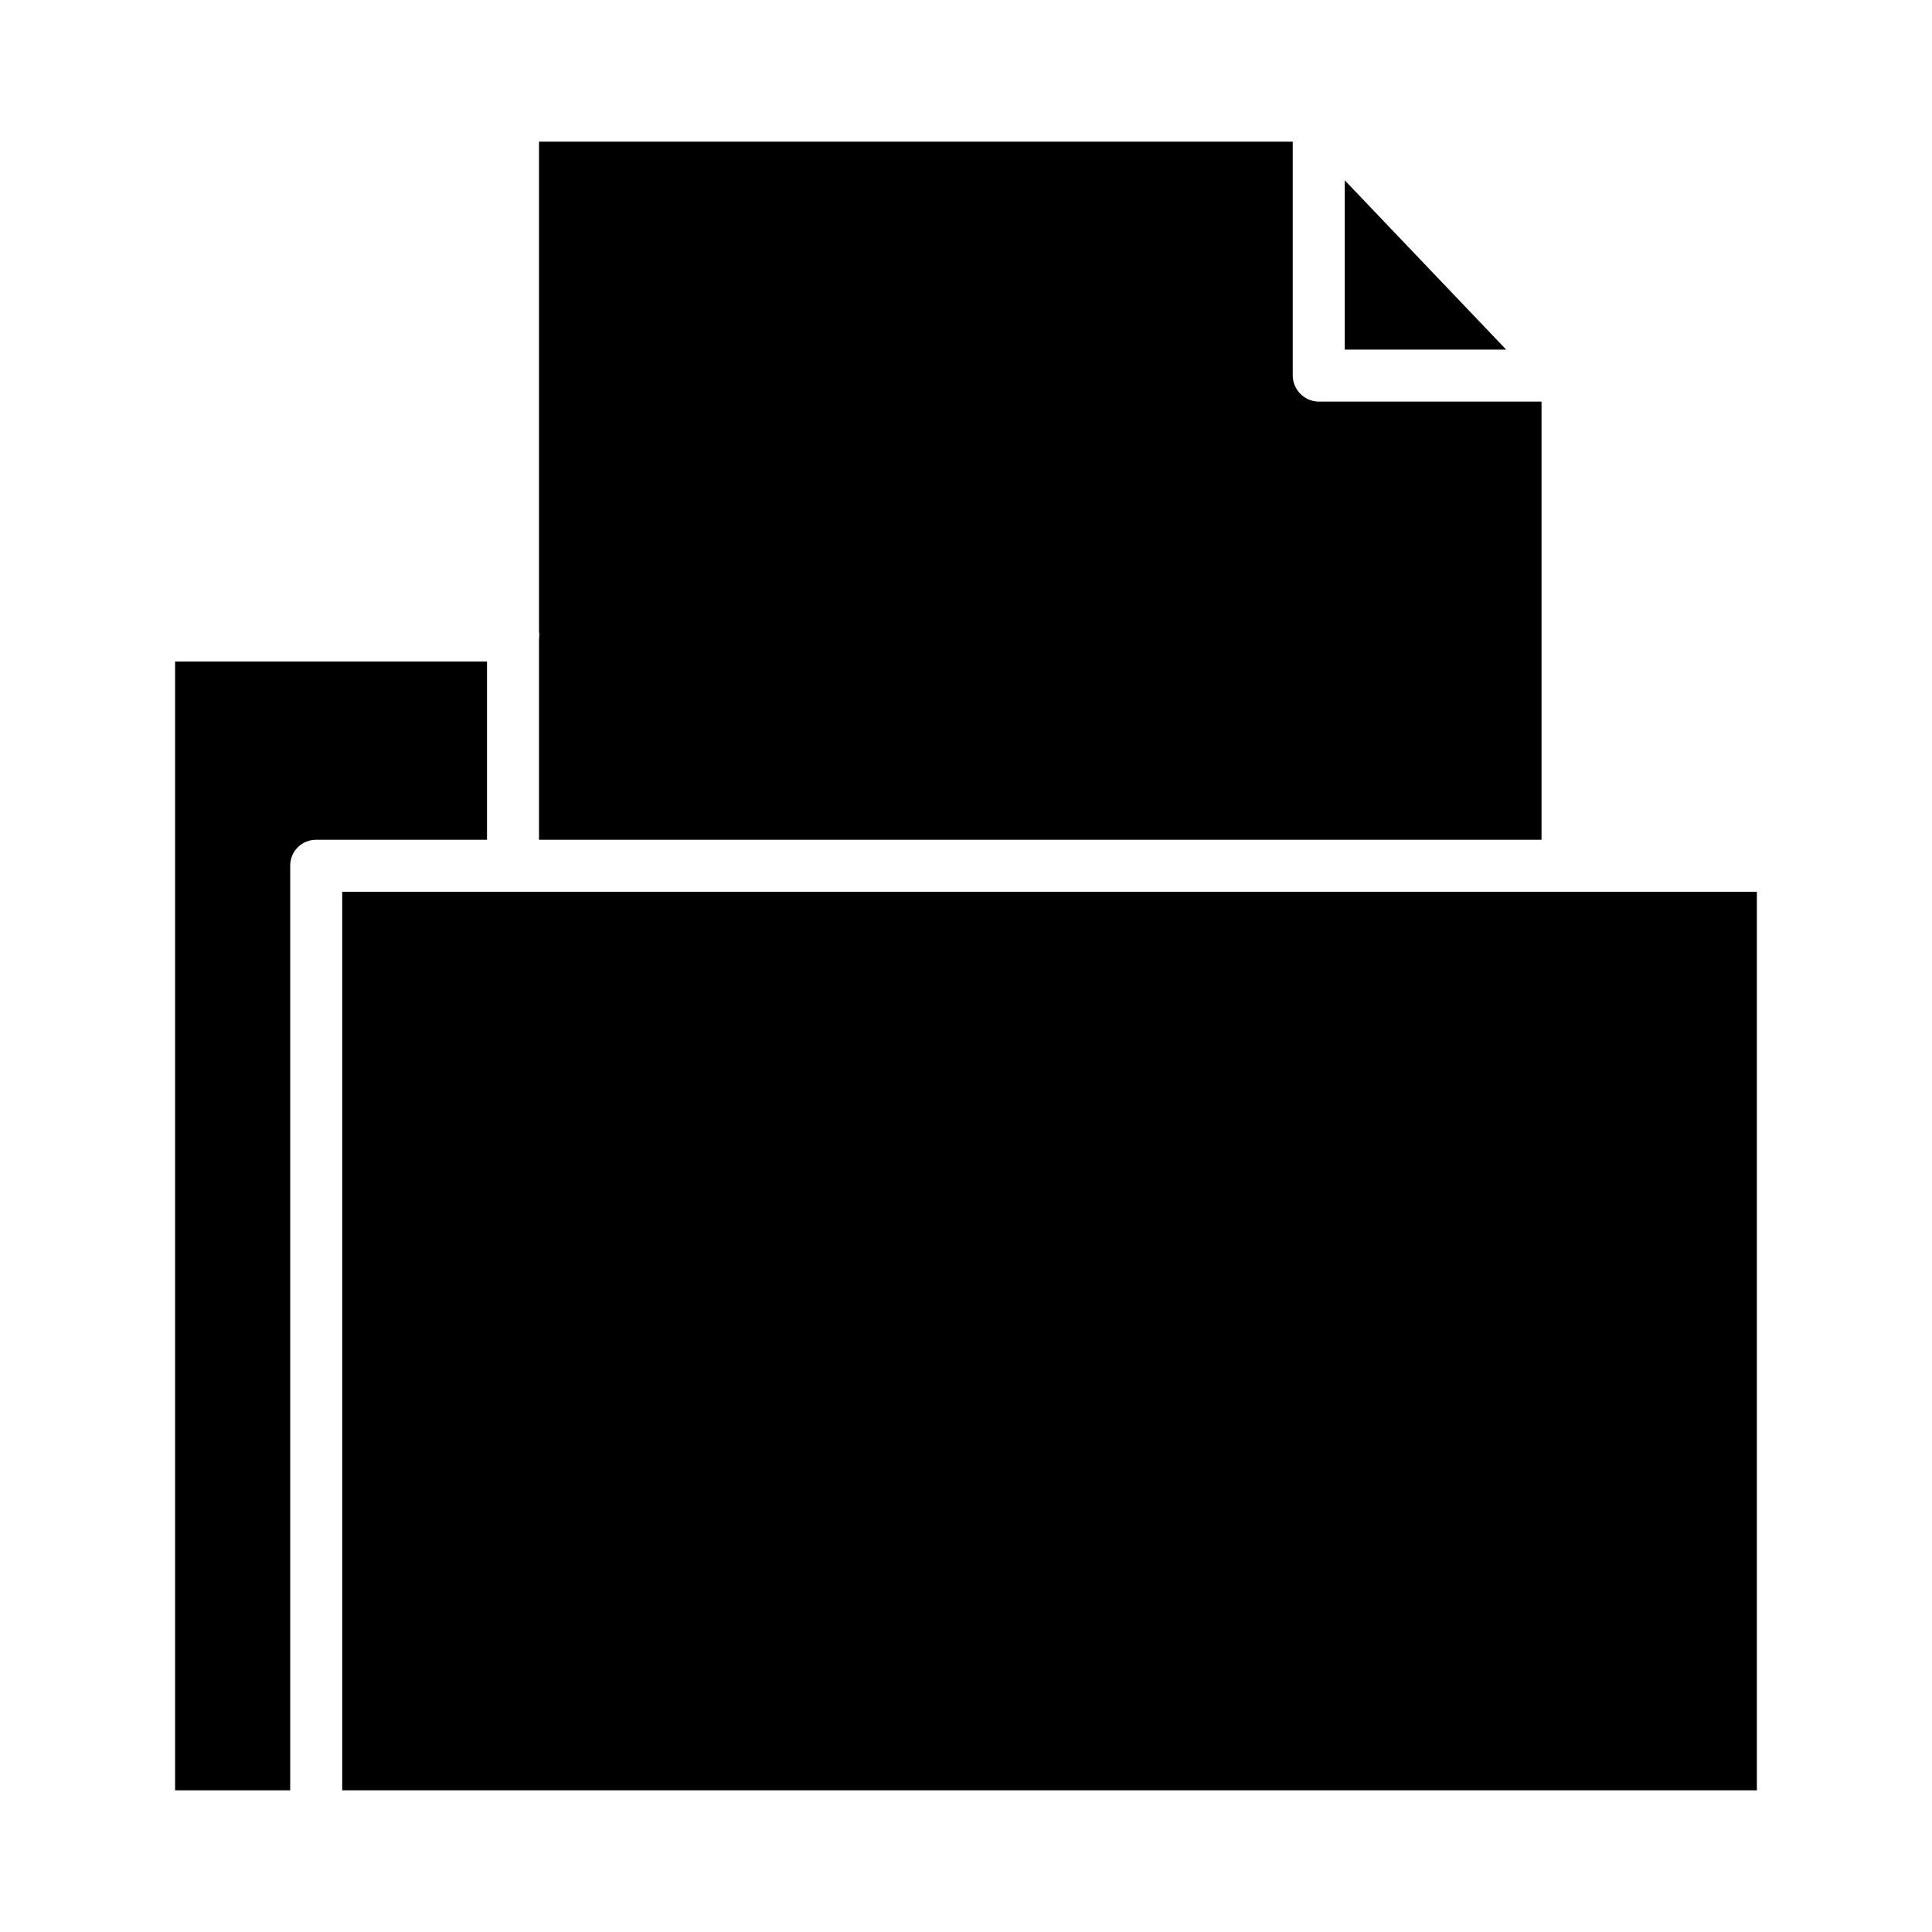
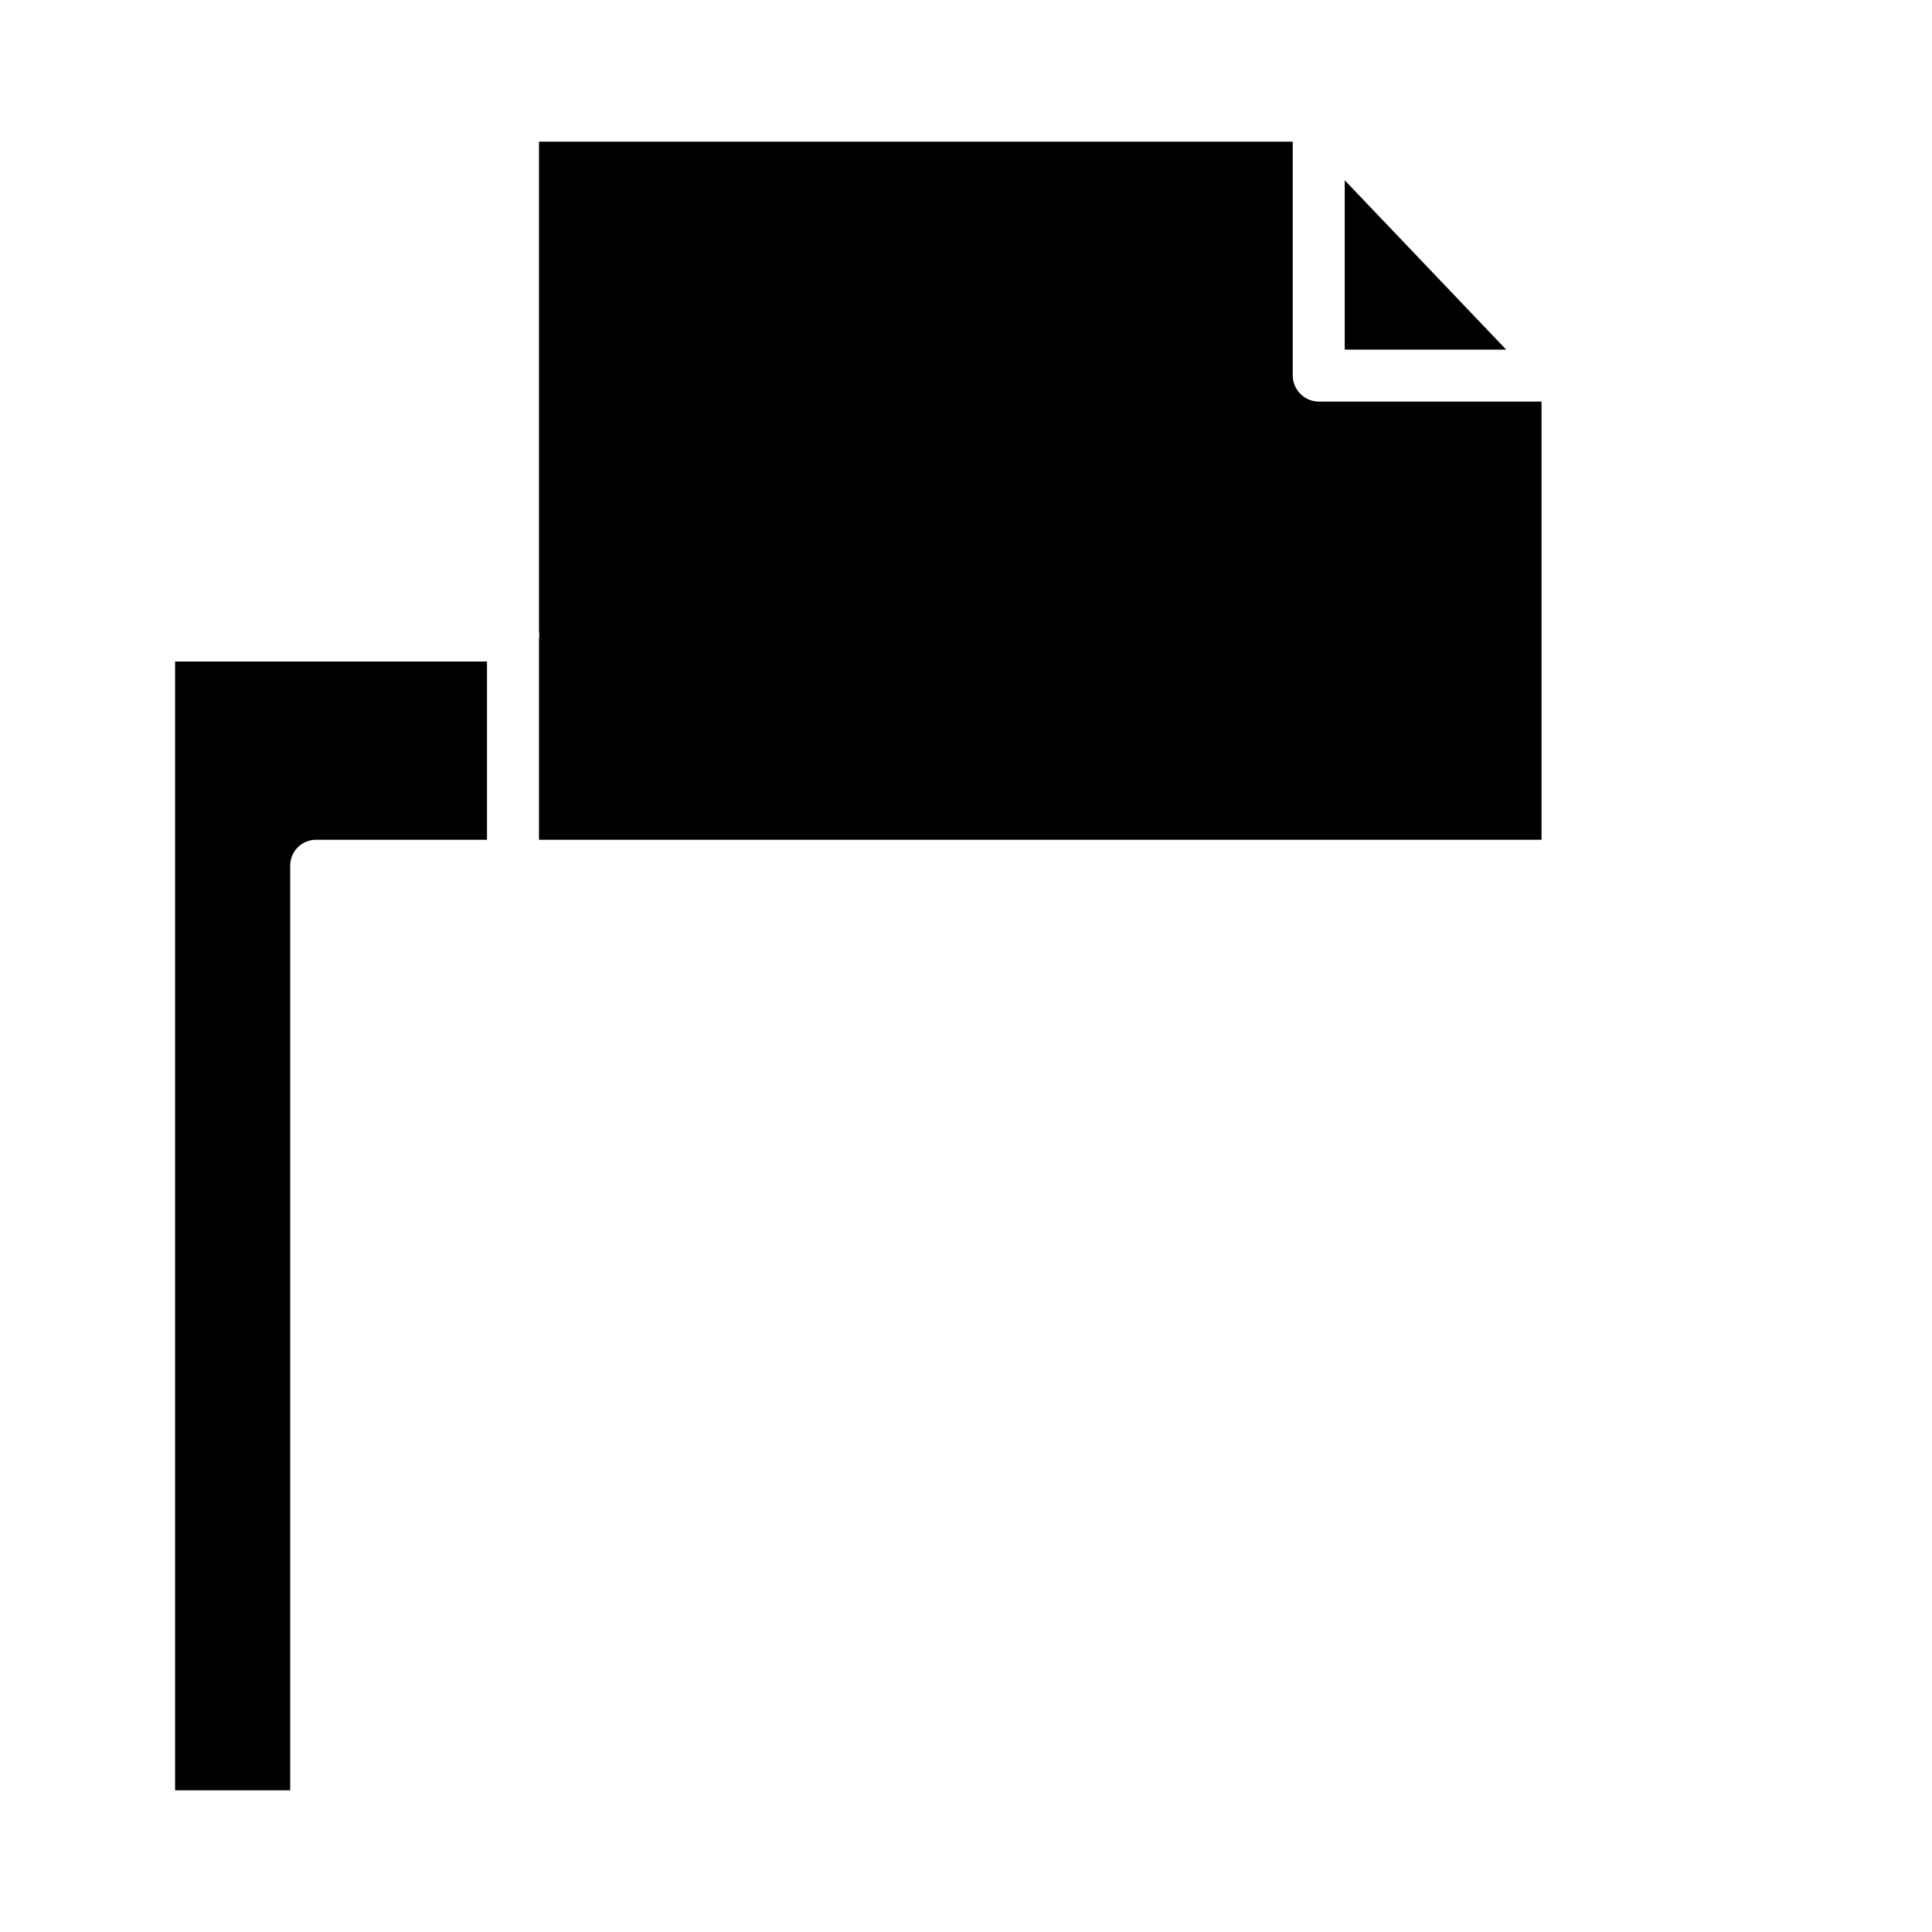
<svg xmlns="http://www.w3.org/2000/svg" fill="#000000" width="800px" height="800px" version="1.1" viewBox="144 144 512 512">
  <g>
-     <path d="m273.06 319.31h-82.656v299.14h30.504v-245.09c0.004-1.82 0.734-3.562 2.027-4.84 1.293-1.281 3.043-1.988 4.859-1.973h45.266z" />
-     <path d="m234.69 618.45h374.9v-238.12h-374.9z" />
+     <path d="m273.06 319.31h-82.656v299.14h30.504v-245.09c0.004-1.82 0.734-3.562 2.027-4.84 1.293-1.281 3.043-1.988 4.859-1.973h45.266" />
    <path d="m552.52 250.43h-59.168c-3.82-0.113-6.836-3.285-6.762-7.109v-61.77h-199.75v129.62c0 0.367 0.098 0.742 0.098 1.125 0 0.383-0.098 0.758-0.098 1.125v53.125h265.68z" />
    <path d="m500.37 191.78v44.875h42.789z" />
  </g>
</svg>